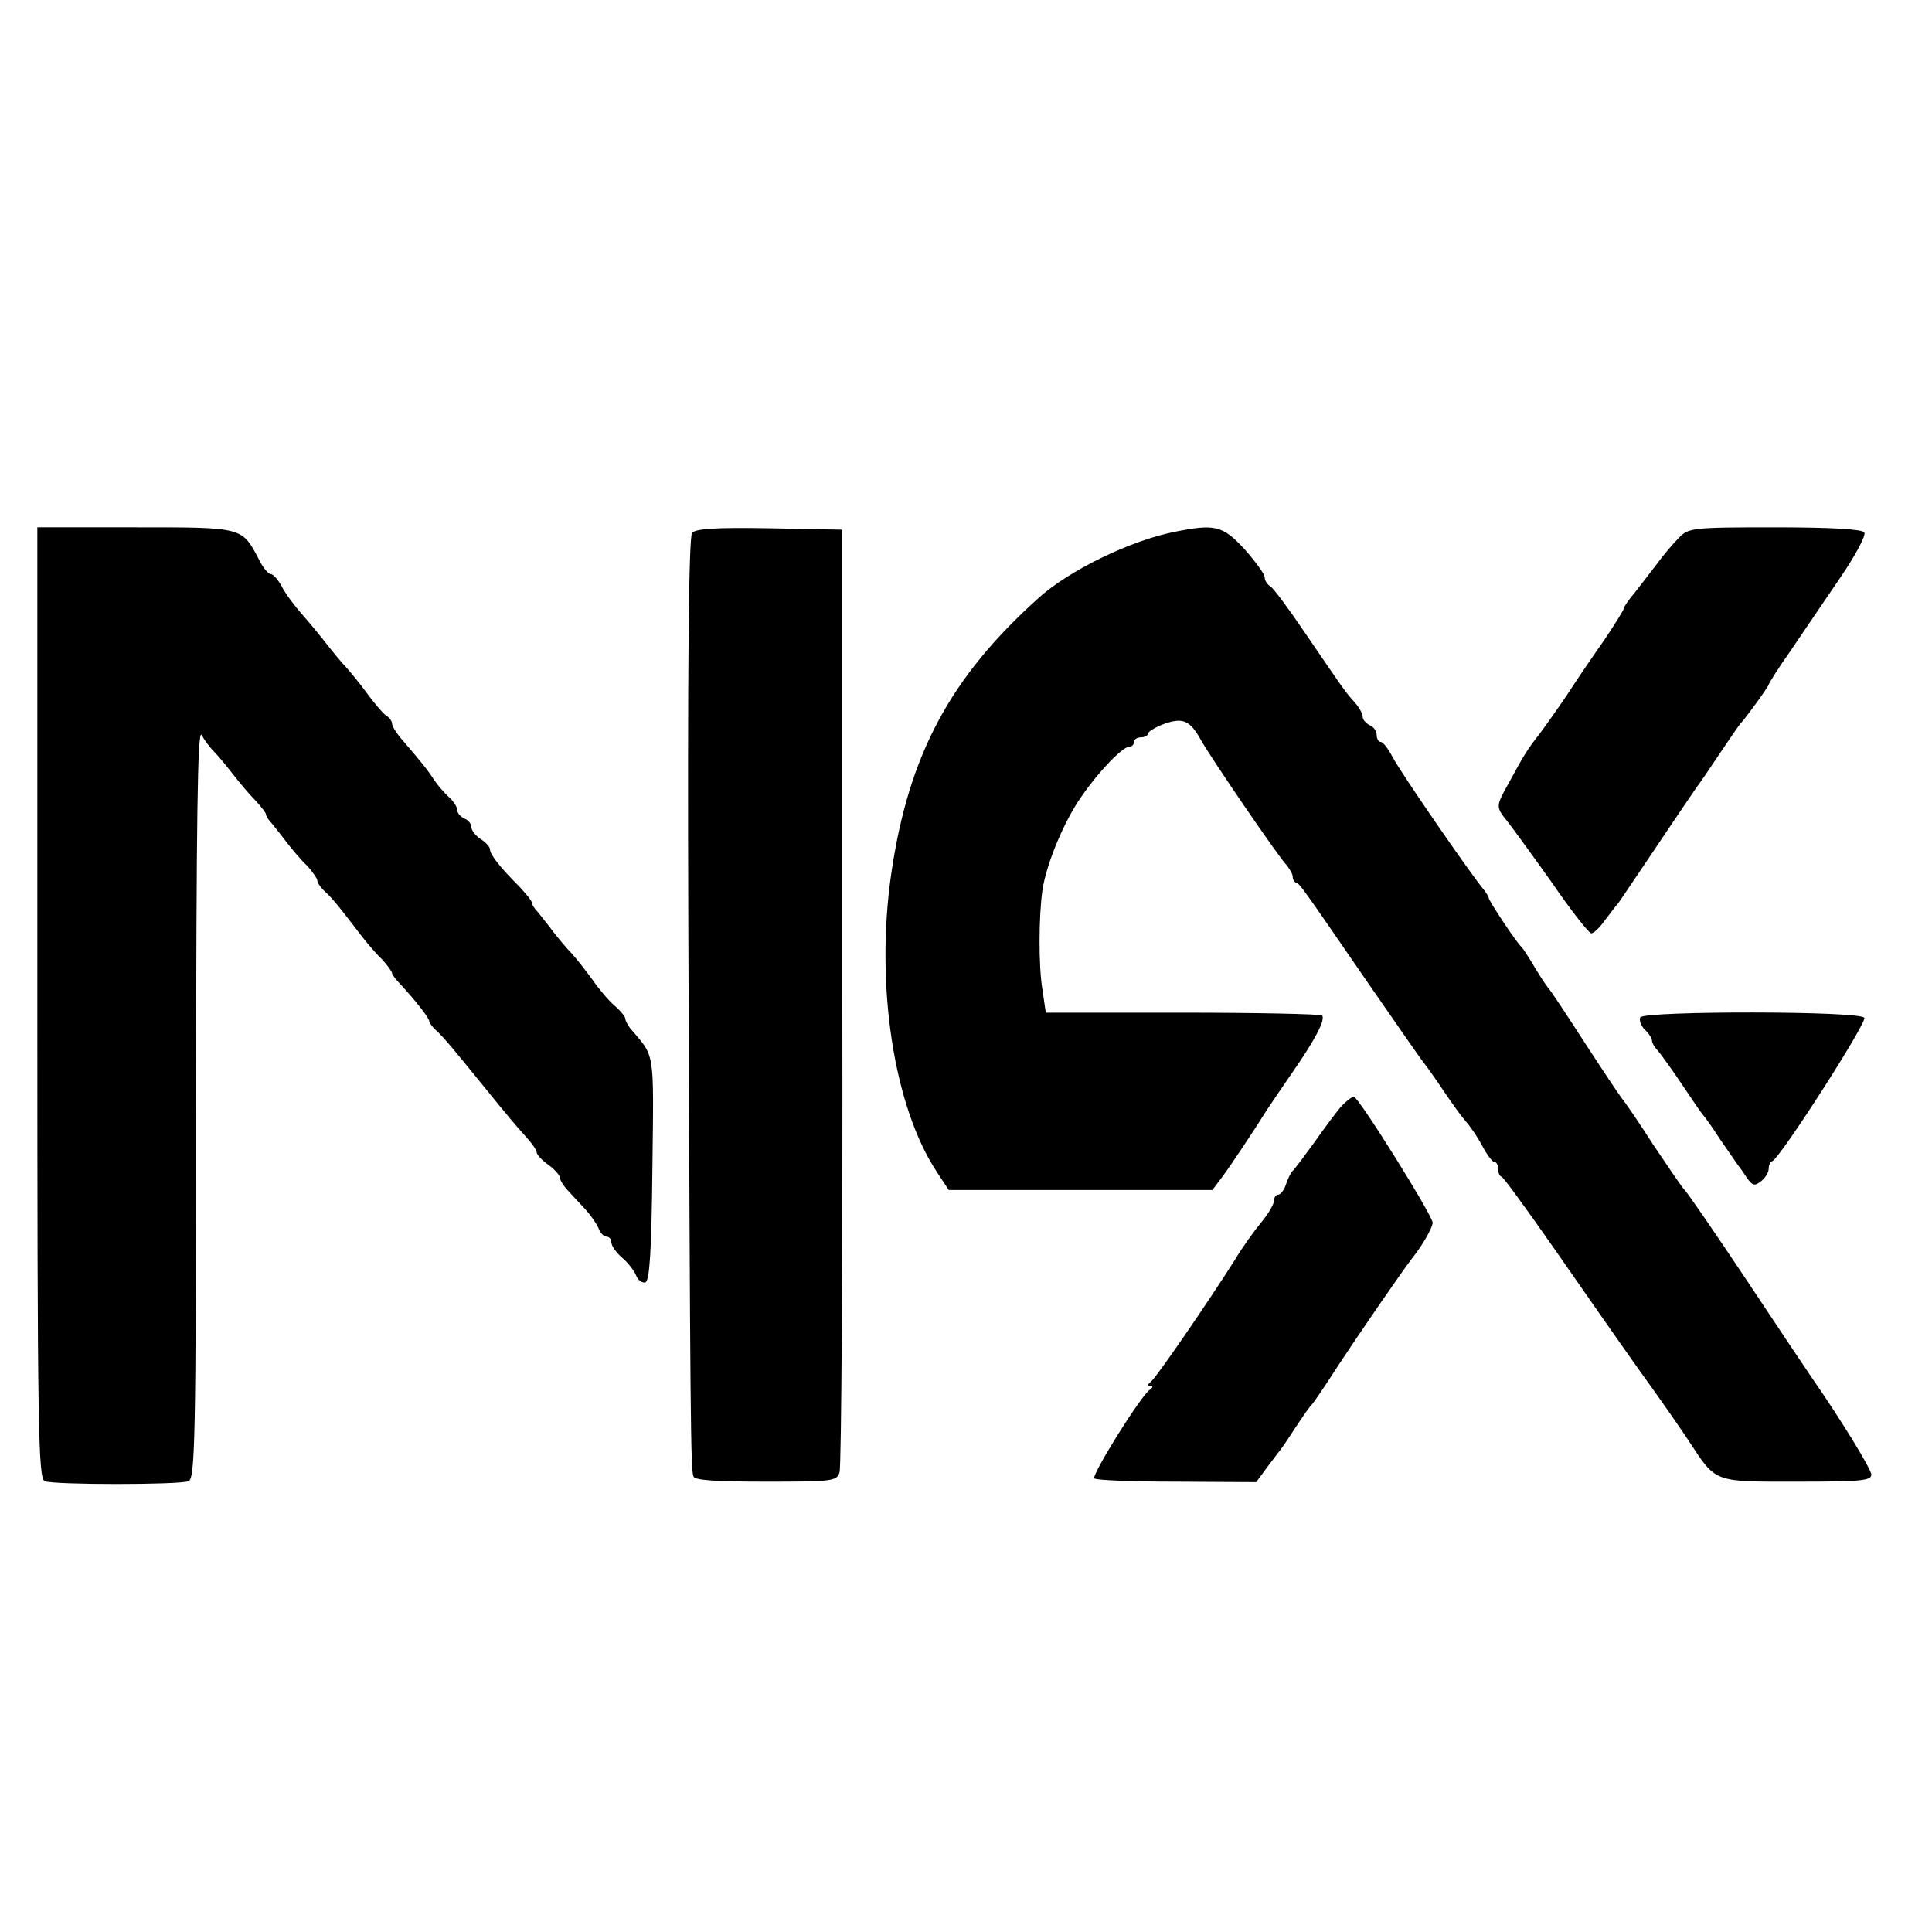
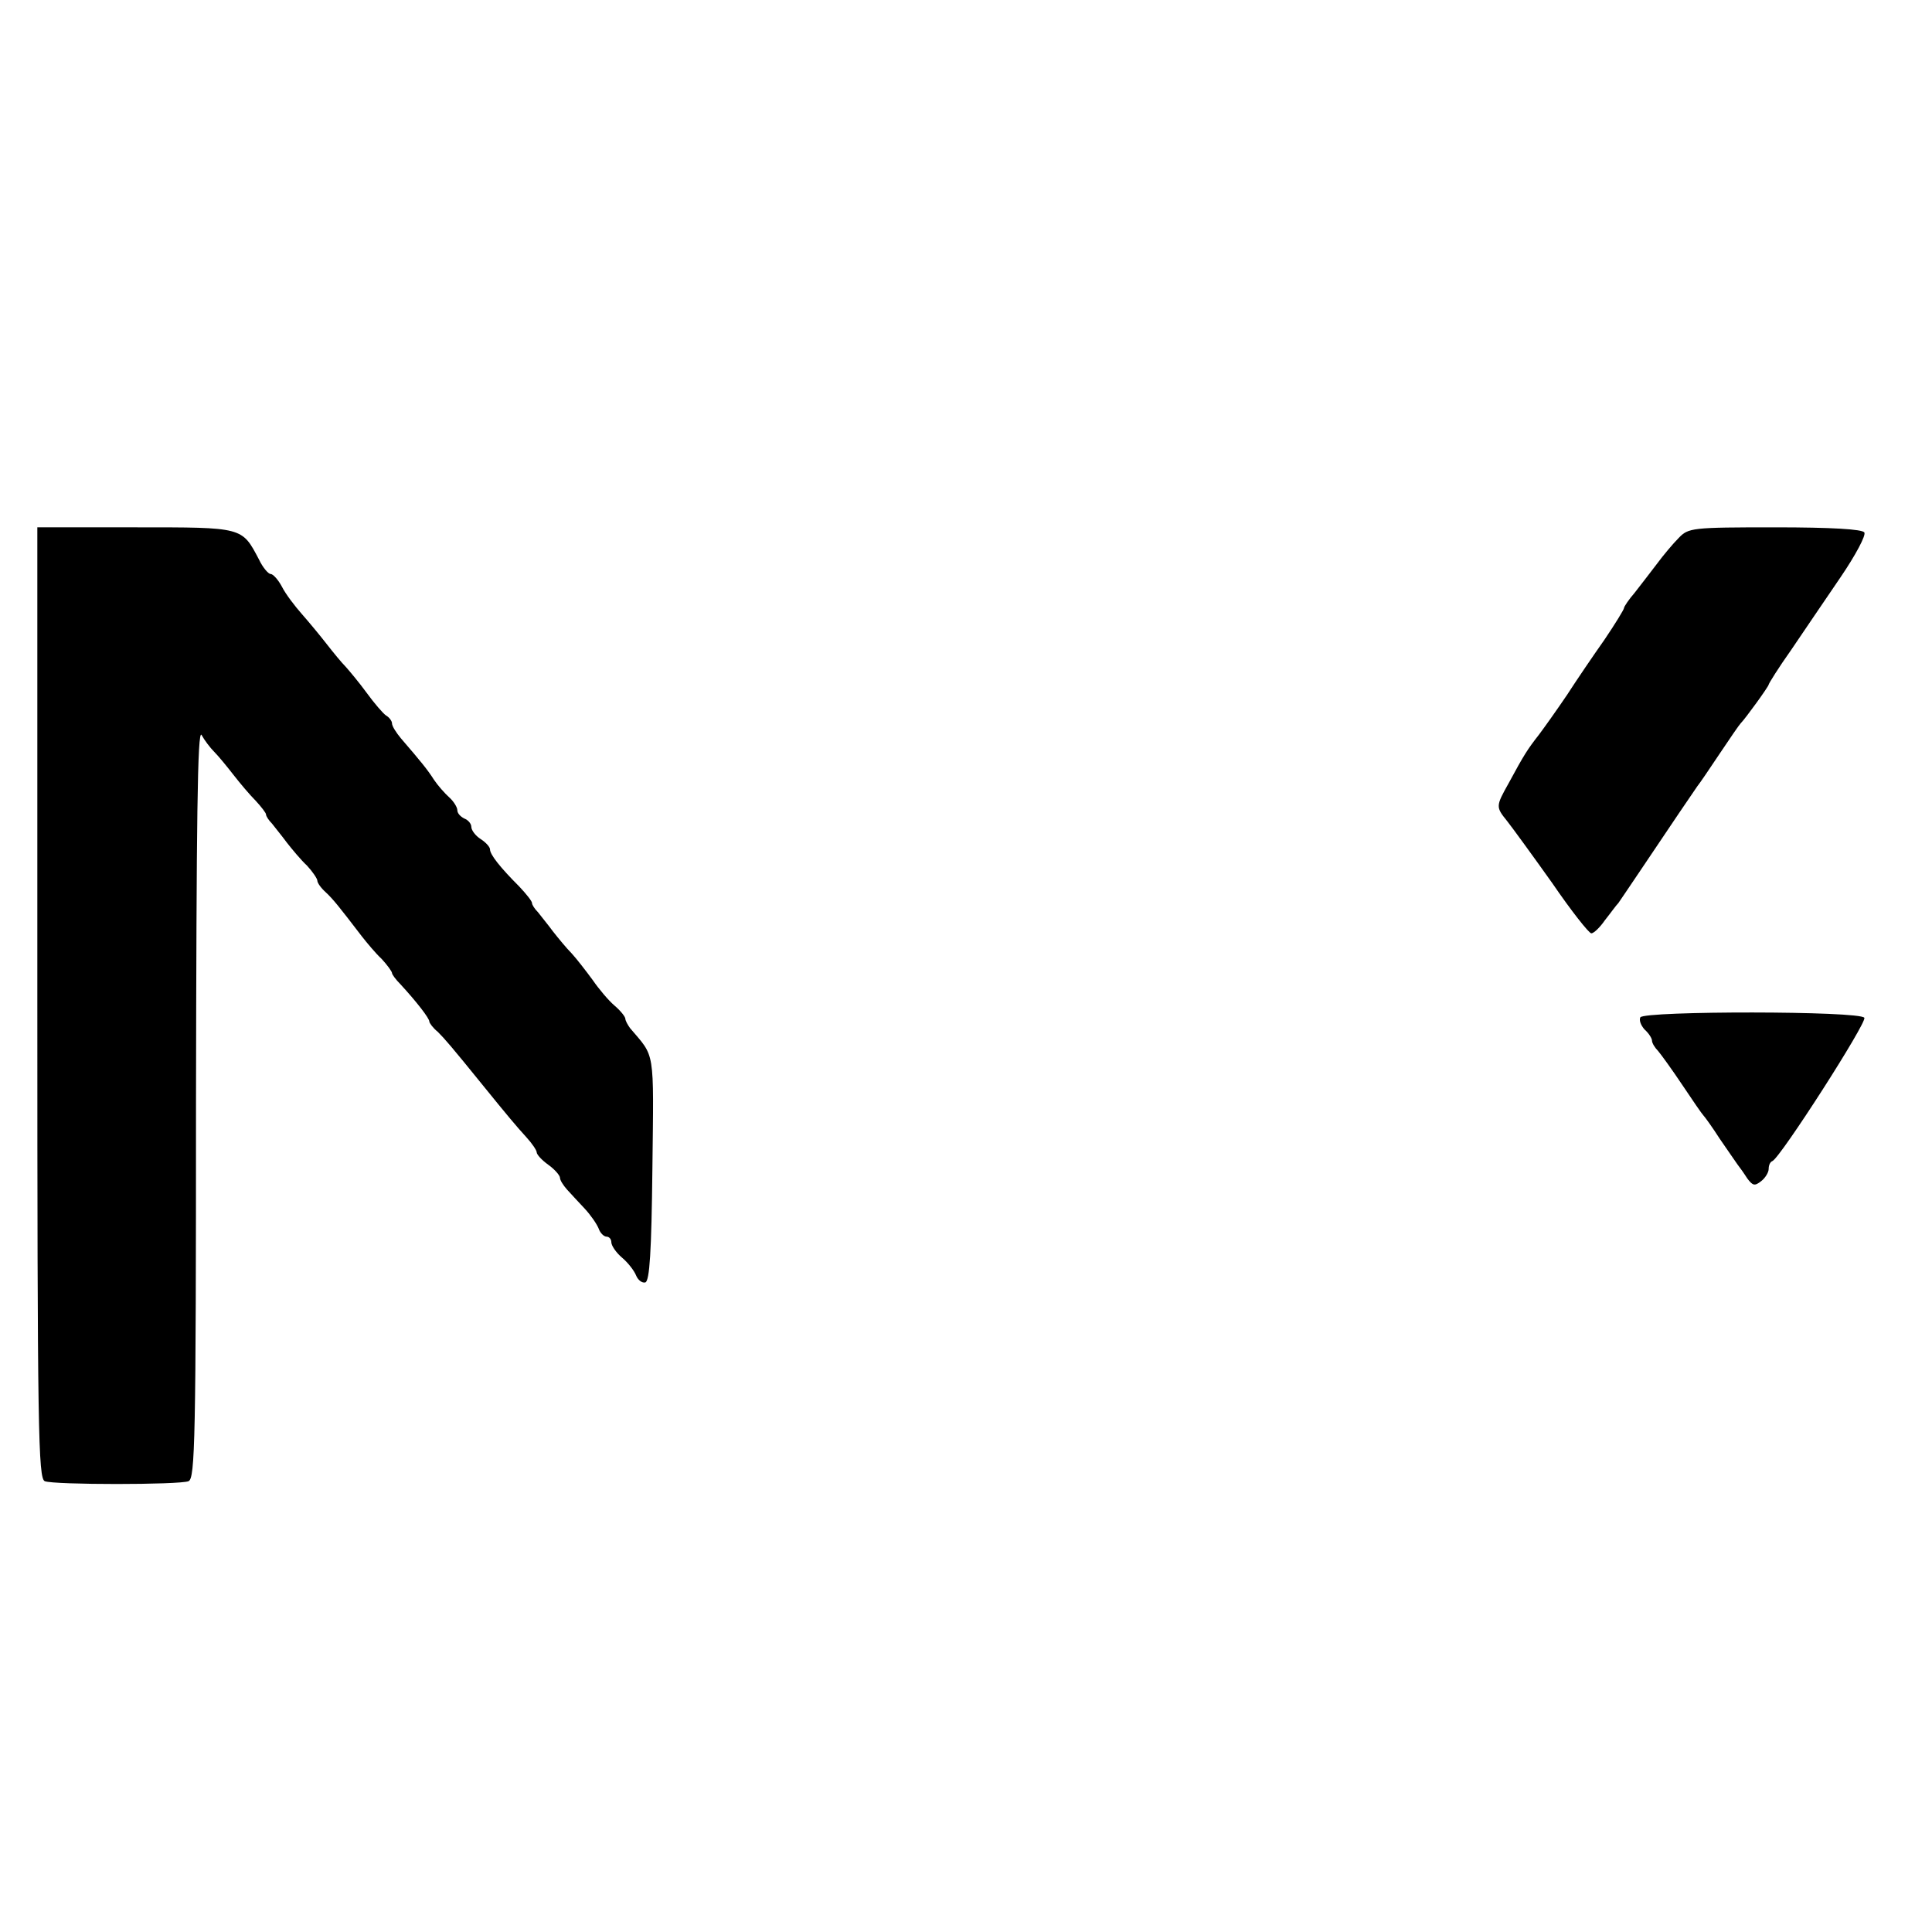
<svg xmlns="http://www.w3.org/2000/svg" version="1.0" width="414pt" height="414pt" viewBox="0 0 414 414" preserveAspectRatio="xMidYMid meet">
  <g transform="translate(0,414) scale(0.1,-0.1)" fill="#000000" stroke="none">
    <path d="M80 1991 c0 -920 2 -1019 16 -1025 20 -8 288 -8 308 0 14 6 16 87 16 813 1 599 3 801 12 786 6 -11 18 -27 27 -36 9 -9 27 -31 41 -49 14 -18 35 -43 48 -56 12 -13 22 -26 22 -29 0 -4 6 -13 13 -20 6 -8 21 -26 32 -41 11 -14 30 -37 43 -49 12 -13 22 -28 22 -32 0 -5 8 -16 18 -25 16 -15 28 -30 77 -94 11 -14 30 -37 43 -49 12 -13 22 -27 22 -30 0 -3 8 -14 18 -24 35 -38 62 -73 62 -80 0 -3 8 -14 18 -22 15 -15 29 -31 97 -115 51 -63 72 -88 93 -111 12 -13 22 -28 22 -32 0 -5 11 -17 25 -27 14 -10 25 -23 25 -28 0 -5 7 -16 15 -25 8 -9 25 -27 38 -41 13 -14 26 -33 30 -43 3 -9 11 -17 17 -17 5 0 10 -5 10 -12 0 -7 10 -22 23 -33 13 -11 26 -28 30 -38 4 -10 13 -17 20 -15 9 4 13 64 15 245 3 259 6 236 -48 300 -5 7 -10 16 -10 20 0 4 -10 17 -23 28 -13 11 -34 36 -47 55 -14 19 -34 45 -45 57 -11 11 -29 33 -40 47 -11 15 -26 33 -32 41 -7 7 -13 16 -13 20 0 4 -12 19 -27 35 -42 42 -63 69 -63 80 0 5 -9 15 -20 22 -11 7 -20 19 -20 26 0 7 -7 15 -15 18 -8 4 -15 11 -15 18 0 6 -8 19 -17 27 -10 9 -25 26 -33 38 -14 22 -28 39 -71 89 -10 12 -19 26 -19 32 0 5 -6 13 -13 17 -6 4 -25 26 -41 48 -16 22 -37 47 -45 56 -9 9 -27 31 -41 49 -14 18 -38 47 -53 64 -15 17 -35 43 -43 59 -8 15 -19 27 -24 27 -5 0 -17 14 -25 31 -37 70 -33 69 -265 69 l-210 0 0 -1019z" />
-     <path d="M1483 2998 c-7 -9 -10 -288 -8 -853 4 -1050 5 -1154 11 -1169 3 -8 48 -11 156 -11 142 0 151 1 157 20 4 11 7 470 6 1020 l0 1000 -156 3 c-117 2 -159 -1 -166 -10z" />
-     <path d="M2515 3000 c-94 -19 -223 -82 -288 -140 -191 -171 -280 -338 -317 -591 -35 -239 5 -501 98 -641 l25 -38 282 0 283 0 21 28 c18 24 66 96 96 144 6 9 29 43 51 75 51 73 75 118 67 127 -4 3 -138 6 -299 6 l-293 0 -7 48 c-9 52 -8 162 0 216 9 57 47 148 84 200 38 55 88 106 102 106 6 0 10 5 10 10 0 6 7 10 15 10 8 0 15 4 15 8 0 4 16 14 35 21 40 14 55 7 78 -34 17 -32 169 -255 185 -270 6 -8 12 -18 12 -23 0 -6 3 -12 8 -14 8 -3 6 0 156 -218 59 -85 112 -162 119 -170 7 -9 26 -36 42 -60 17 -25 37 -53 46 -63 9 -10 25 -33 35 -52 10 -19 22 -35 26 -35 5 0 8 -6 8 -14 0 -8 3 -16 8 -18 4 -1 54 -70 112 -153 57 -82 140 -201 184 -263 45 -62 92 -130 105 -150 59 -90 52 -87 231 -87 137 0 160 2 160 15 0 12 -66 119 -127 207 -7 10 -70 104 -139 208 -70 105 -130 192 -134 195 -4 3 -33 46 -66 95 -32 50 -63 95 -69 102 -5 6 -41 60 -80 120 -38 59 -72 110 -75 113 -3 3 -17 23 -30 45 -13 22 -26 42 -29 45 -10 8 -71 100 -71 106 0 3 -5 10 -10 17 -26 30 -181 255 -196 285 -9 17 -20 32 -25 32 -5 0 -9 7 -9 15 0 9 -7 18 -15 21 -8 4 -15 12 -15 18 0 7 -8 21 -18 32 -20 22 -25 30 -107 150 -33 49 -66 93 -72 97 -7 4 -13 13 -13 20 0 7 -20 34 -43 60 -47 51 -63 55 -152 37z" />
    <path d="M3597 2987 c-12 -12 -33 -37 -47 -56 -14 -18 -35 -46 -47 -61 -13 -15 -23 -30 -23 -33 0 -3 -19 -34 -42 -68 -24 -34 -60 -87 -80 -118 -21 -31 -48 -69 -60 -85 -25 -32 -32 -43 -65 -104 -28 -50 -28 -51 -3 -82 11 -14 54 -73 96 -132 41 -60 79 -108 84 -108 5 0 18 12 29 28 12 15 24 32 29 37 4 6 24 35 44 65 71 106 118 175 125 185 5 6 26 37 48 70 22 33 42 62 45 65 10 10 60 79 60 83 0 2 21 36 48 74 26 38 73 108 106 156 32 47 55 90 51 96 -4 7 -70 11 -191 11 -179 0 -186 -1 -207 -23z" />
    <path d="M3515 1960 c-3 -6 1 -17 9 -26 9 -8 16 -19 16 -24 0 -5 6 -15 13 -22 6 -7 30 -40 52 -73 22 -33 42 -62 45 -65 3 -3 19 -25 35 -50 17 -25 34 -49 38 -55 4 -5 14 -19 21 -30 12 -16 16 -17 30 -6 9 7 16 19 16 26 0 8 3 15 8 17 17 7 203 297 197 307 -8 15 -471 15 -480 1z" />
-     <path d="M2873 1768 c-11 -13 -37 -48 -58 -78 -22 -30 -42 -57 -46 -60 -3 -3 -9 -15 -13 -27 -4 -13 -12 -23 -17 -23 -5 0 -9 -6 -9 -13 0 -7 -12 -28 -27 -46 -15 -18 -41 -54 -57 -81 -55 -87 -170 -255 -181 -262 -6 -5 -7 -8 0 -8 6 0 6 -3 -1 -8 -19 -12 -126 -184 -119 -190 4 -4 83 -7 177 -7 l170 -1 19 26 c10 14 23 30 27 36 5 5 22 30 38 55 16 24 31 46 35 49 3 3 28 39 54 80 42 64 138 204 162 235 21 26 43 65 43 75 0 15 -159 270 -169 270 -4 0 -17 -10 -28 -22z" />
  </g>
</svg>